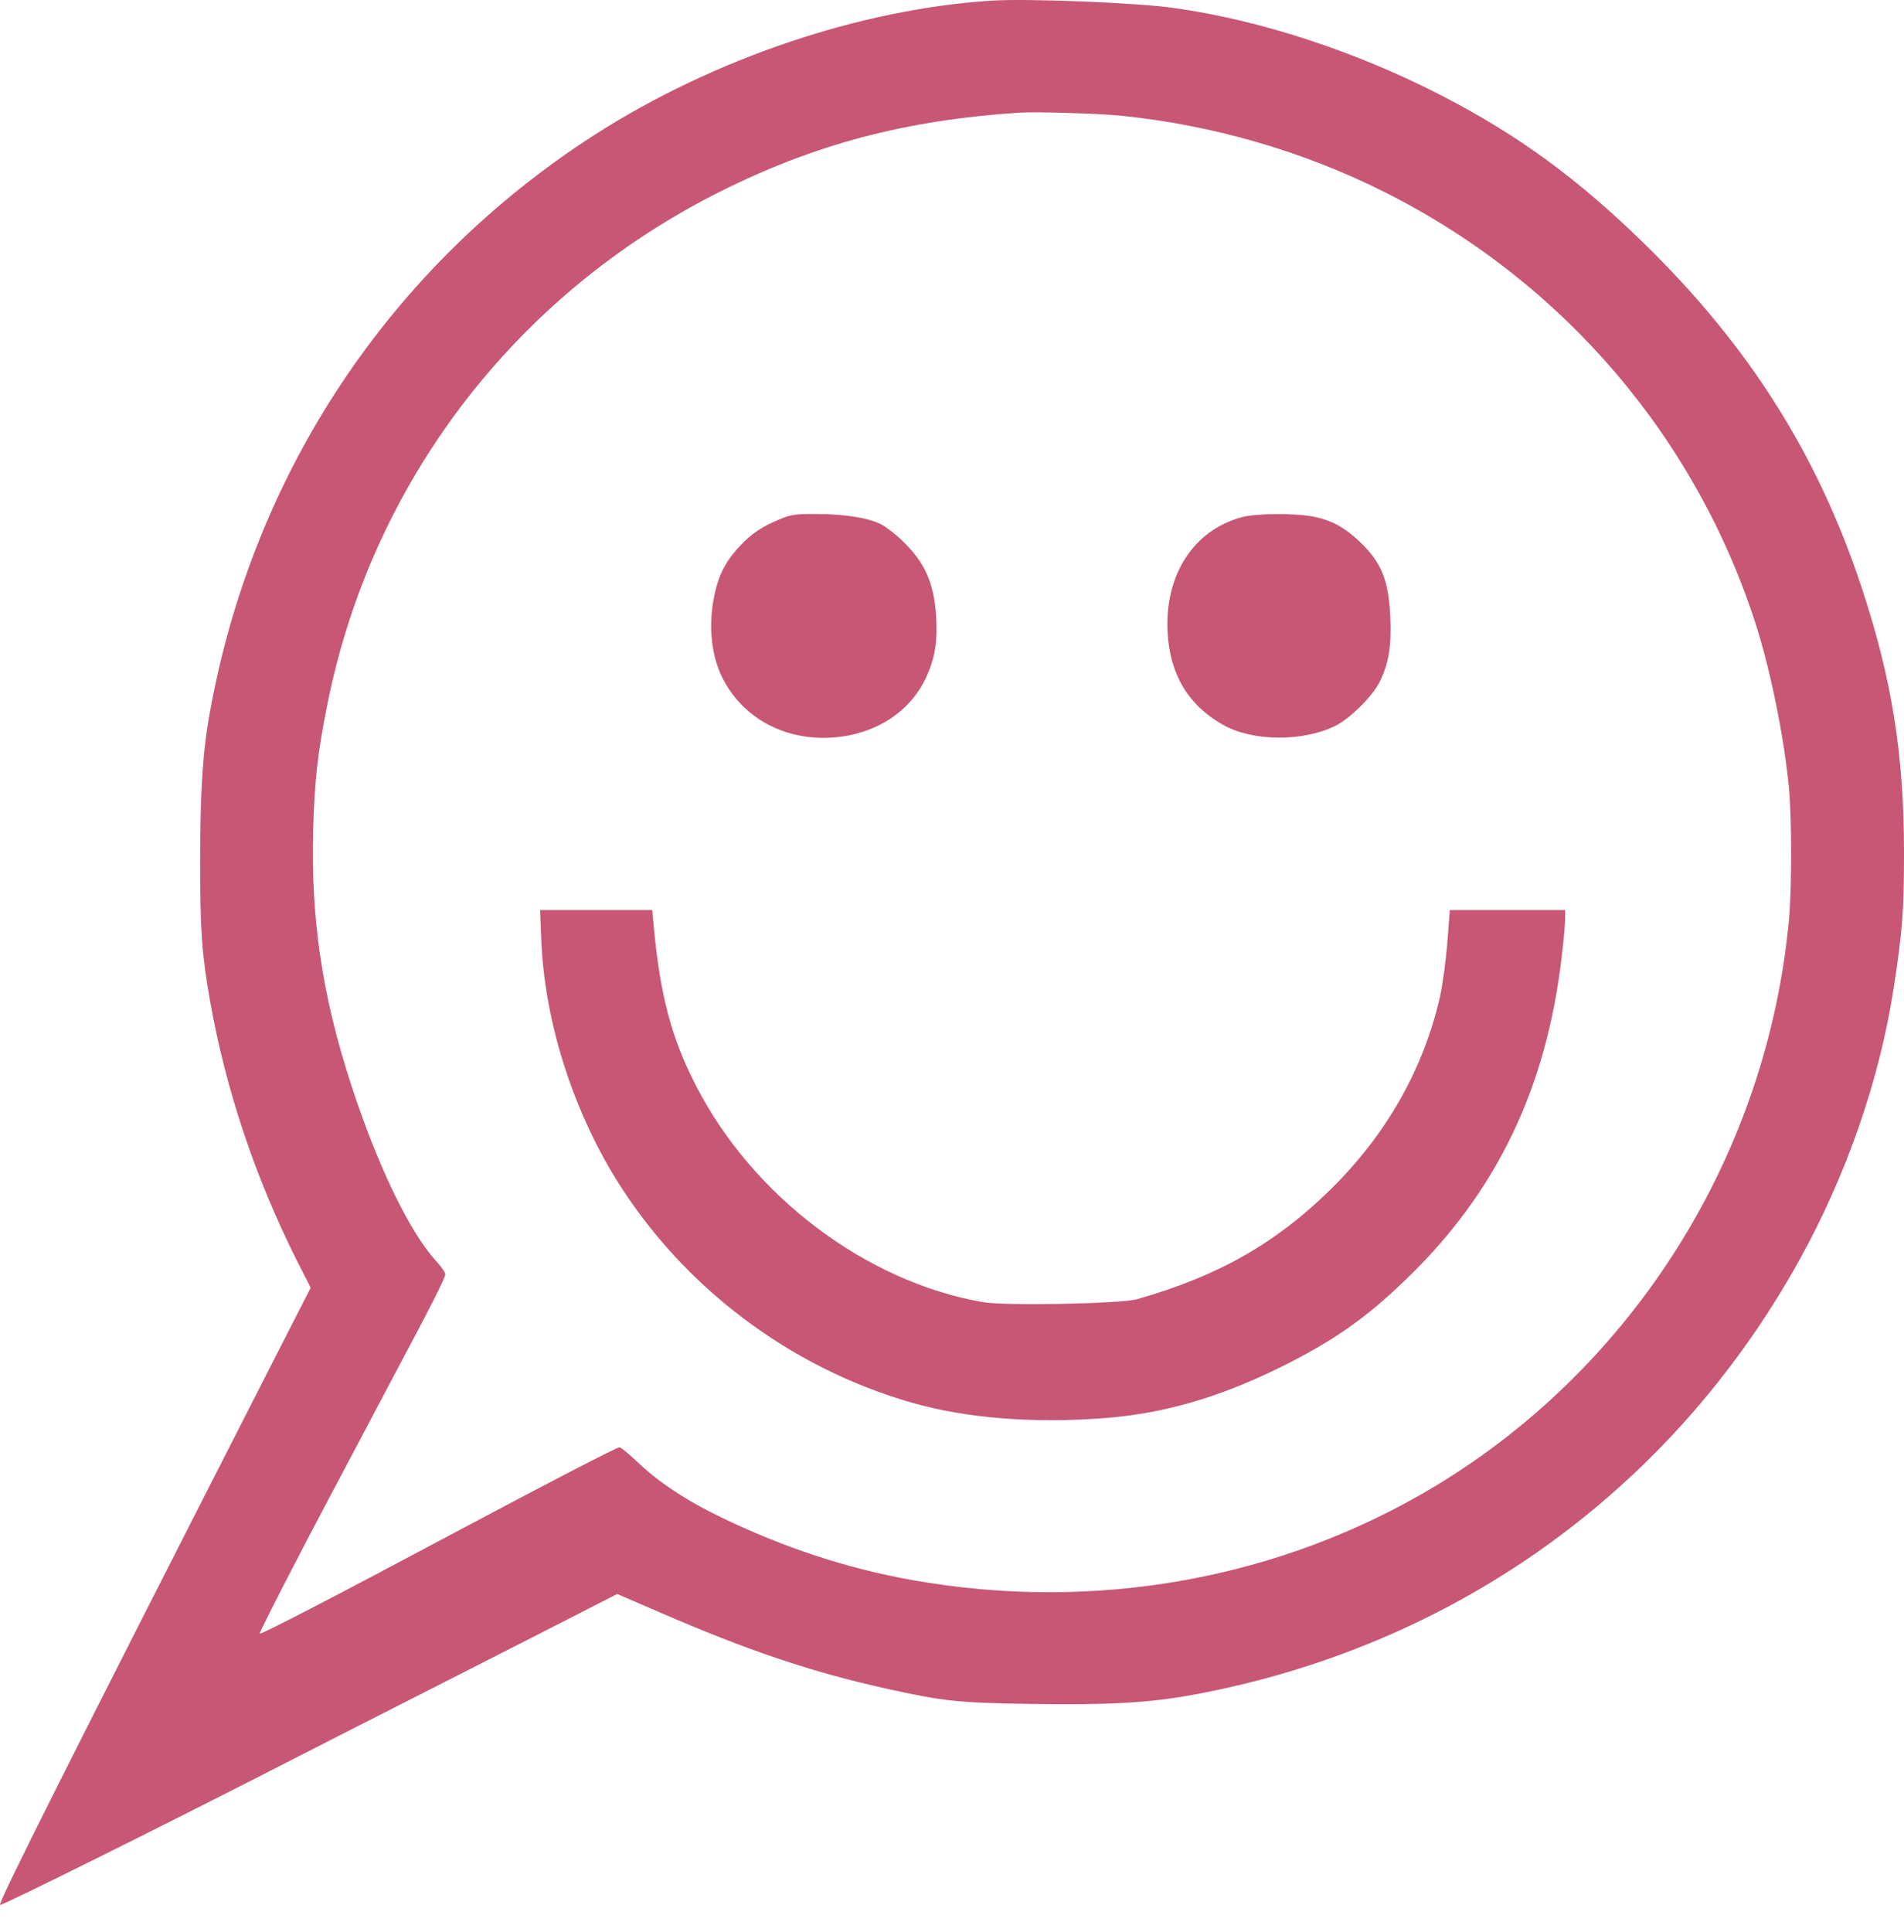
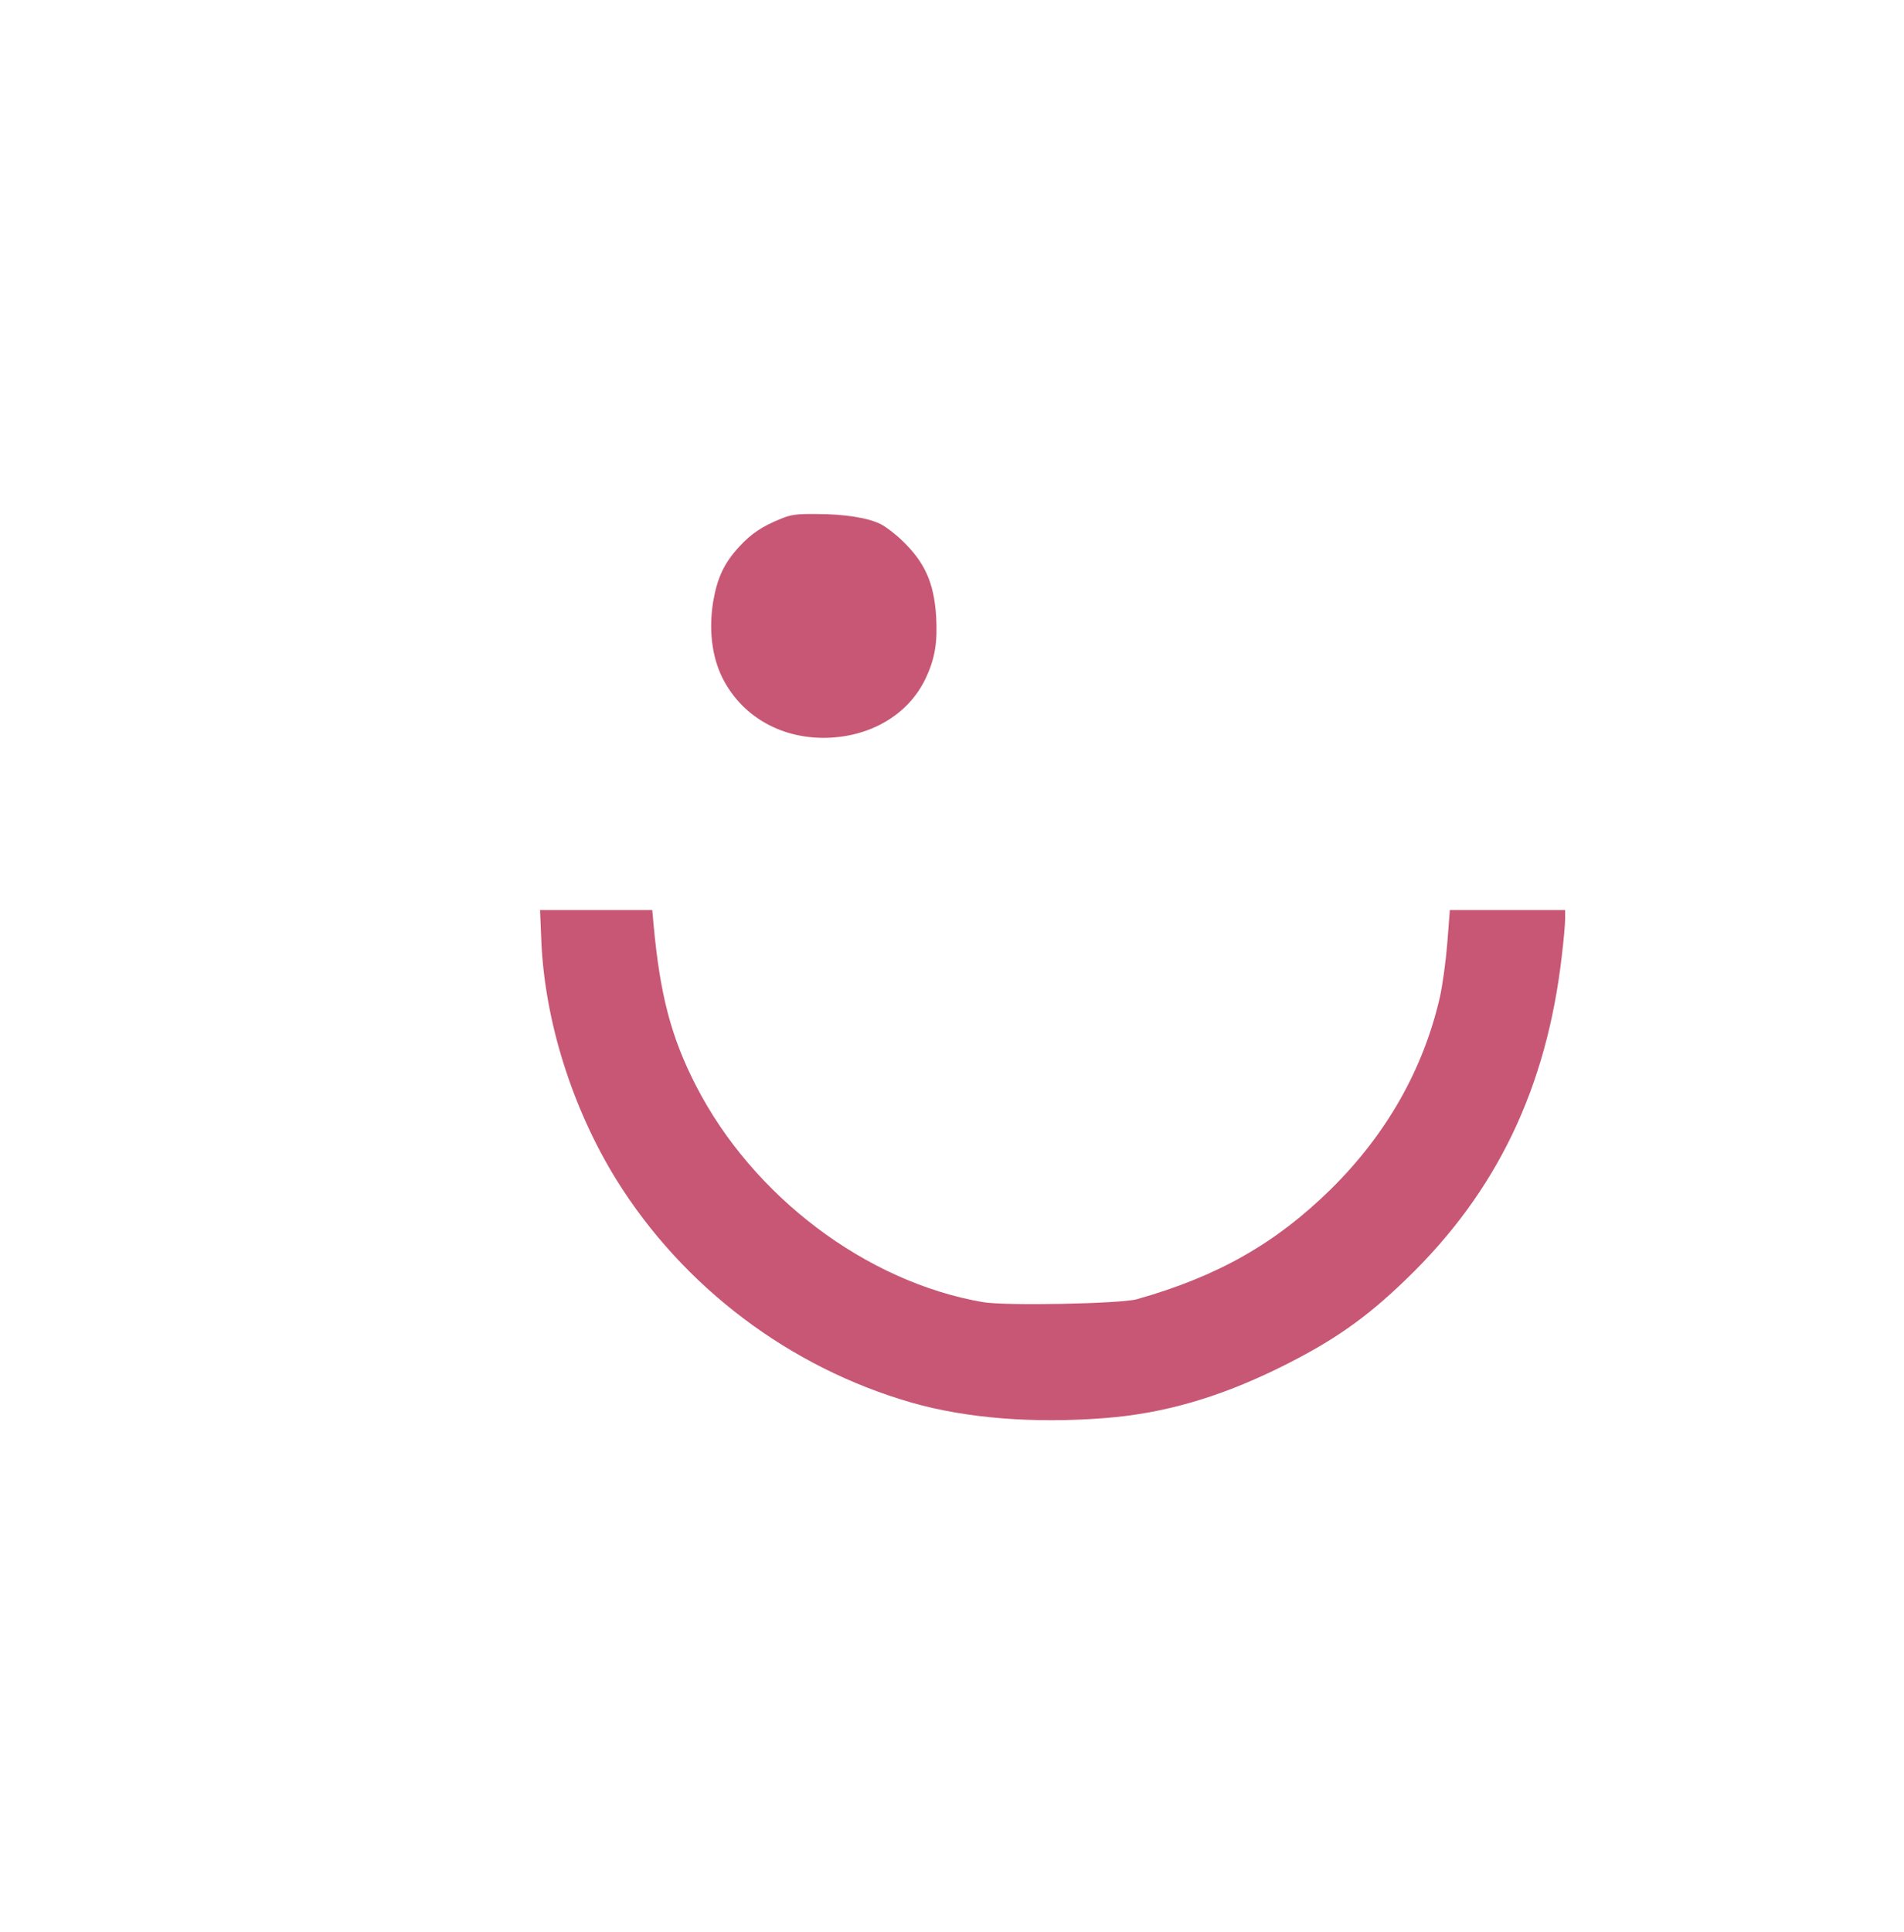
<svg xmlns="http://www.w3.org/2000/svg" width="70" height="71" viewBox="0 0 70 71" fill="none">
-   <path d="M36.461 0.023C31.642 0.328 26.221 2.158 21.86 4.956C14.373 9.767 9.334 17.315 7.725 26.128C7.451 27.615 7.359 29.064 7.359 31.694C7.359 34.195 7.42 35.079 7.725 36.802C8.297 40.027 9.372 43.245 10.882 46.264L11.423 47.331L10.264 49.596C2.487 64.837 -0.075 69.937 0.002 70.014C0.047 70.059 5.888 67.154 9.928 65.088C10.897 64.593 13.687 63.167 16.142 61.924C18.597 60.674 21.075 59.416 21.647 59.118L22.692 58.585L24.209 59.24C27.48 60.659 29.82 61.452 32.611 62.069C34.677 62.527 35.233 62.588 37.902 62.626C40.723 62.671 42.217 62.588 43.818 62.298C53.417 60.544 61.43 54.818 66.142 46.333C67.88 43.199 69.1 39.7 69.619 36.322C69.947 34.202 70 33.486 70 31.313C70 27.745 69.558 24.992 68.468 21.668C66.851 16.75 64.335 12.755 60.47 8.974C58.007 6.564 55.811 4.963 53.005 3.515C49.841 1.883 46.288 0.724 43.132 0.29C41.767 0.099 37.788 -0.061 36.461 0.023ZM41.226 4.254C44.596 4.597 47.943 5.566 50.932 7.075C57.489 10.369 62.406 16.14 64.594 23.079C65.121 24.764 65.616 27.241 65.776 29.026C65.875 30.154 65.875 32.632 65.776 33.753C64.991 42.368 60.127 50.175 52.777 54.613C47.081 58.044 40.258 59.271 33.541 58.074C31.147 57.647 28.821 56.885 26.488 55.756C25.223 55.146 24.216 54.475 23.454 53.751C23.134 53.446 22.829 53.194 22.775 53.194C22.676 53.194 20.343 54.399 17.019 56.168C12.429 58.615 9.593 60.087 9.547 60.041C9.517 60.018 11.087 56.961 12.079 55.1C12.292 54.704 12.78 53.774 13.169 53.042C13.558 52.31 14.152 51.189 14.48 50.564C15.822 48.048 16.371 46.965 16.371 46.836C16.371 46.767 16.218 46.546 16.035 46.348C15.067 45.303 13.878 42.841 12.909 39.867C11.842 36.581 11.423 33.76 11.514 30.474C11.568 28.675 11.674 27.684 12.033 25.9C13.657 17.742 18.925 10.849 26.397 7.083C29.919 5.306 33.282 4.414 37.49 4.14C38.115 4.102 40.395 4.17 41.226 4.254Z" fill="#C75775" />
  <path d="M28.707 19.068C28.013 19.35 27.624 19.609 27.174 20.097C26.626 20.692 26.374 21.226 26.221 22.102C26.054 23.132 26.168 24.108 26.549 24.893C27.243 26.288 28.638 27.119 30.285 27.119C31.955 27.112 33.381 26.288 34.021 24.954C34.372 24.222 34.471 23.62 34.418 22.674C34.341 21.424 34.006 20.669 33.16 19.861C32.916 19.625 32.565 19.358 32.382 19.266C31.917 19.03 31.048 18.893 30.018 18.893C29.271 18.885 29.073 18.916 28.707 19.068Z" fill="#C75775" />
-   <path d="M45.656 19.007C43.879 19.487 42.819 21.127 42.926 23.231C43.01 24.786 43.673 25.907 44.962 26.639C46.037 27.249 47.874 27.272 49.079 26.685C49.605 26.433 50.444 25.61 50.711 25.084C51.054 24.398 51.16 23.772 51.115 22.697C51.054 21.302 50.787 20.662 49.948 19.869C49.422 19.381 48.957 19.129 48.347 19C47.669 18.855 46.197 18.862 45.656 19.007Z" fill="#C75775" />
  <path d="M19.901 34.568C20.023 37.511 21.037 40.736 22.661 43.359C25.116 47.308 29.035 50.267 33.526 51.555C35.523 52.127 38.016 52.325 40.624 52.119C42.781 51.952 44.817 51.364 47.059 50.259C48.988 49.306 50.208 48.46 51.694 47.019C55.026 43.816 56.864 39.981 57.42 35.125C57.489 34.56 57.542 33.951 57.542 33.768V33.447H53.303L53.211 34.644C53.158 35.308 53.036 36.207 52.937 36.65C52.327 39.31 50.962 41.705 48.919 43.717C46.891 45.707 44.764 46.912 41.798 47.751C41.211 47.918 36.941 48.002 36.133 47.857C31.841 47.118 27.663 43.961 25.581 39.89C24.666 38.106 24.262 36.543 24.026 33.958L23.98 33.447H19.855L19.901 34.568Z" fill="#C75775" />
</svg>